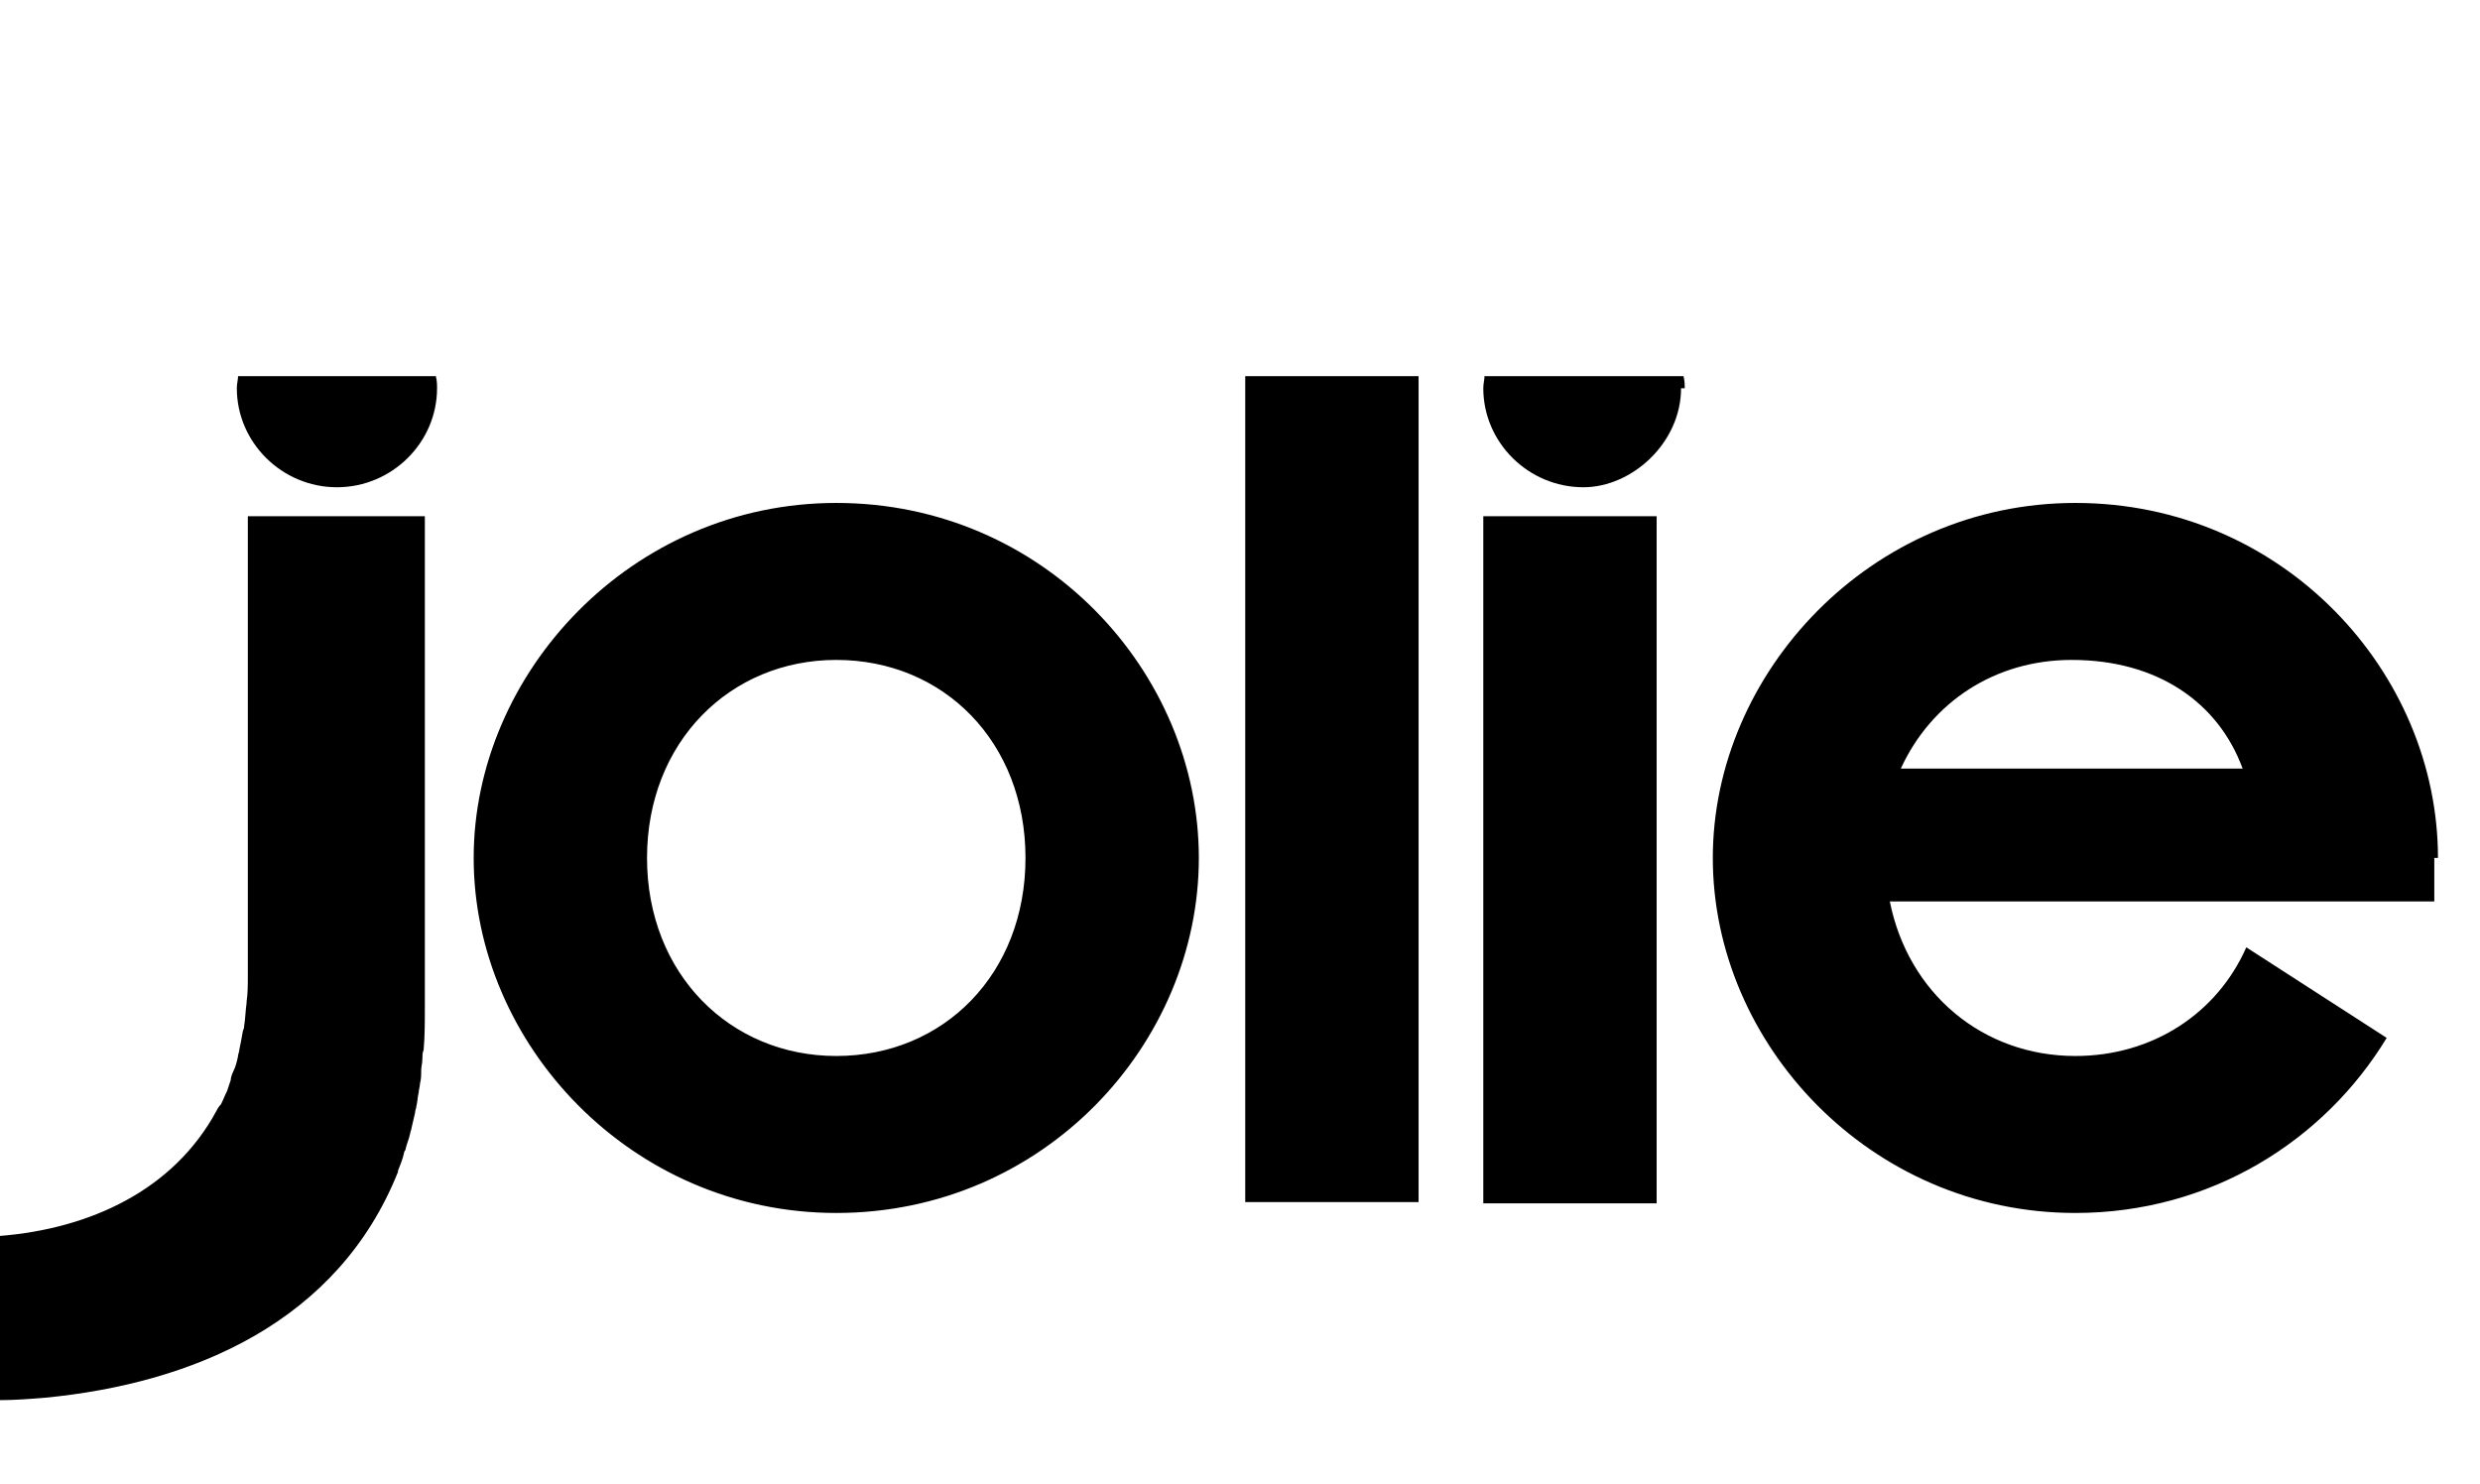
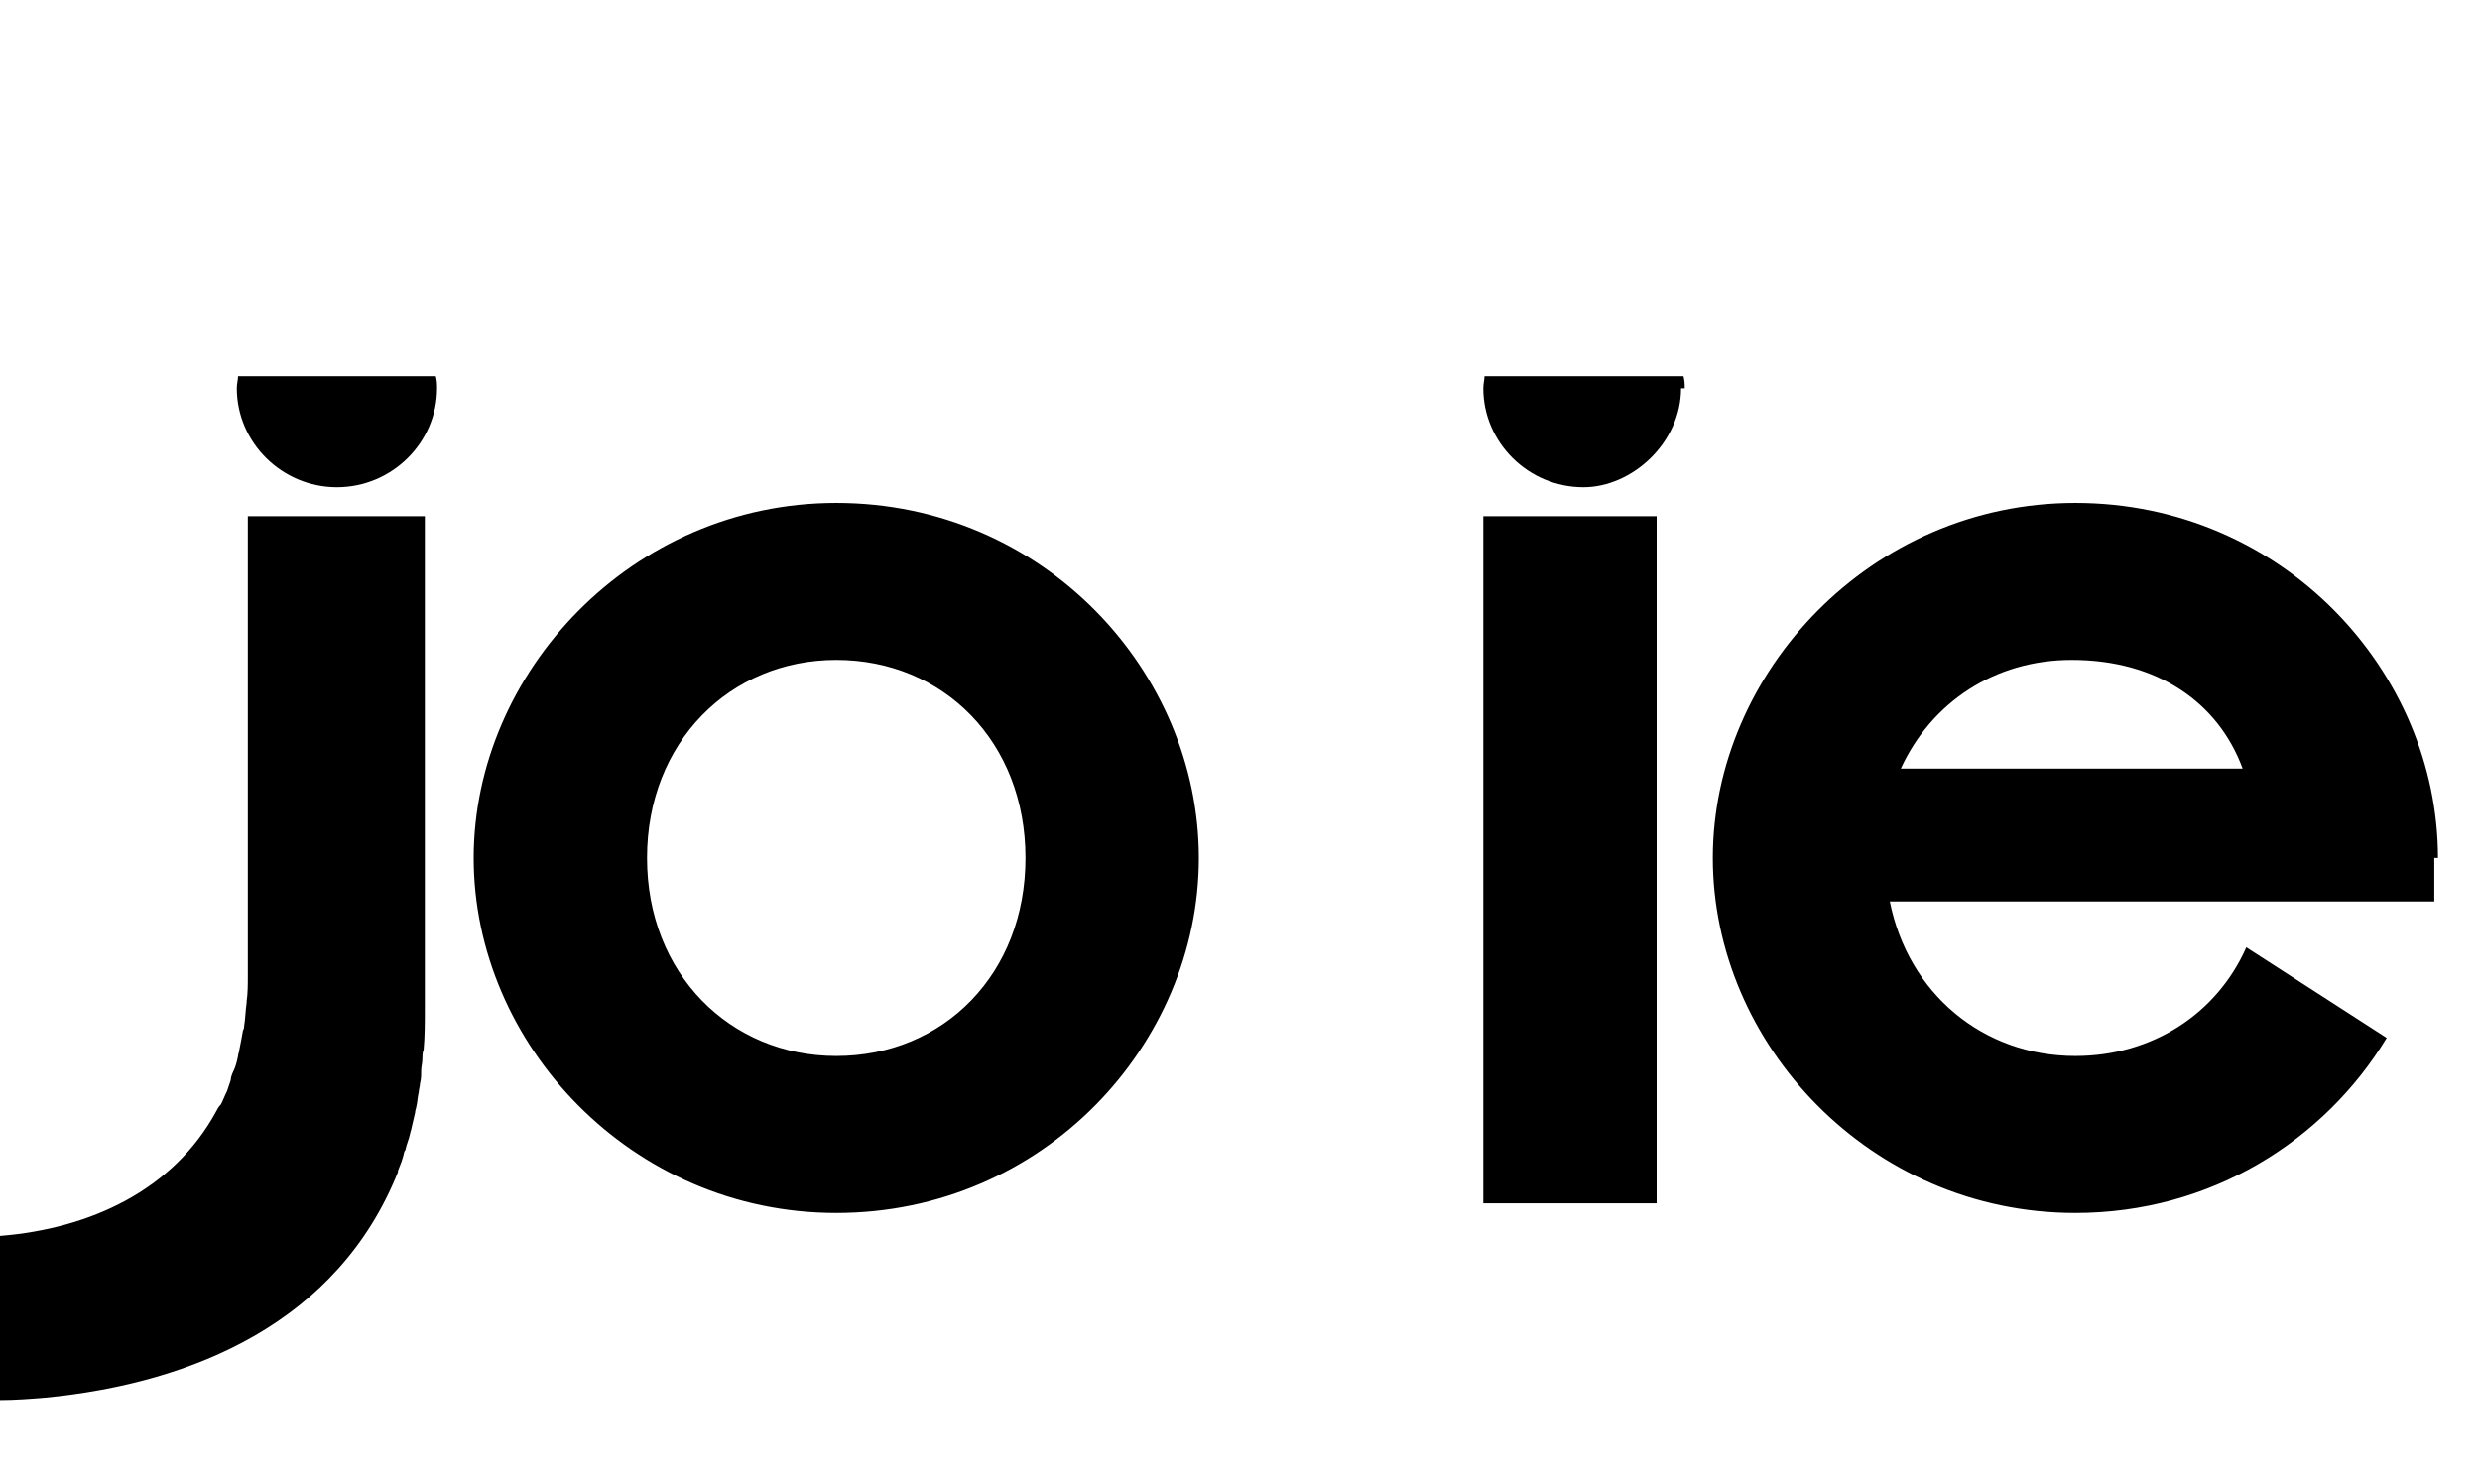
<svg xmlns="http://www.w3.org/2000/svg" fill="none" viewBox="0 0 117 70" height="70" width="117">
-   <path fill="black" d="M78.156 24.355H69.978V56.77H78.156V24.355ZM10.194 52.441C8.178 56.144 4.262 57.967 0 58.309V66.056C0.691 66.056 1.44 65.999 2.131 65.942C9.158 65.259 15.954 62.353 18.776 55.289V55.232C18.891 54.947 19.006 54.663 19.064 54.378C19.064 54.321 19.122 54.264 19.122 54.264C19.179 53.979 19.294 53.751 19.352 53.466C19.352 53.409 19.41 53.295 19.41 53.238C19.467 53.01 19.525 52.726 19.582 52.498C19.582 52.384 19.64 52.27 19.64 52.213C19.697 51.985 19.697 51.757 19.755 51.529C19.755 51.415 19.813 51.244 19.813 51.13C19.87 50.903 19.87 50.732 19.87 50.504C19.87 50.333 19.928 50.162 19.928 49.934C19.928 49.82 19.928 49.649 19.985 49.535C20.043 48.909 20.043 48.225 20.043 47.598V24.355H11.692V46.003C11.692 46.459 11.692 46.858 11.634 47.257V47.313C11.577 47.712 11.577 48.054 11.519 48.396C11.519 48.453 11.519 48.51 11.461 48.624C11.404 48.966 11.346 49.25 11.289 49.535C11.289 49.649 11.231 49.706 11.231 49.82C11.173 50.105 11.116 50.333 11.001 50.561C10.943 50.675 10.885 50.846 10.885 50.959L10.713 51.472C10.598 51.7 10.54 51.871 10.425 52.099C10.309 52.213 10.252 52.327 10.194 52.441ZM20.619 18.316C20.619 18.145 20.619 17.974 20.561 17.747H11.231C11.231 17.917 11.173 18.088 11.173 18.316C11.173 20.88 13.304 22.988 15.896 22.988C18.488 22.988 20.619 20.88 20.619 18.316ZM48.38 40.477C48.38 45.946 44.521 49.82 39.453 49.82C34.442 49.82 30.525 45.946 30.525 40.477C30.525 35.008 34.442 31.134 39.453 31.134C44.521 31.134 48.38 35.008 48.38 40.477ZM56.558 40.477C56.558 31.704 49.244 23.728 39.453 23.728C29.776 23.728 22.347 31.761 22.347 40.477C22.347 49.25 29.776 57.226 39.453 57.226C49.244 57.226 56.558 49.25 56.558 40.477ZM58.747 56.713H66.925V17.747H58.747V56.713ZM79.481 18.316C79.481 18.145 79.481 17.974 79.423 17.747H70.035C70.035 17.917 69.978 18.088 69.978 18.316C69.978 20.88 72.109 22.988 74.701 22.988C77.004 22.988 79.308 20.88 79.308 18.316M105.802 36.261H89.675C91.115 33.128 94.11 31.134 97.739 31.134C101.77 31.134 104.65 33.128 105.802 36.261ZM115.017 40.477C115.017 31.704 107.702 23.728 97.911 23.728C88.235 23.728 80.806 31.761 80.806 40.477C80.806 49.25 88.235 57.226 97.911 57.226C104.304 57.226 109.661 53.808 112.598 48.966L105.975 44.693C104.592 47.826 101.54 49.82 97.911 49.82C93.534 49.82 90.021 46.858 89.157 42.528H114.844V40.477" />
+   <path fill="black" d="M78.156 24.355H69.978V56.77H78.156V24.355ZM10.194 52.441C8.178 56.144 4.262 57.967 0 58.309V66.056C0.691 66.056 1.44 65.999 2.131 65.942C9.158 65.259 15.954 62.353 18.776 55.289V55.232C18.891 54.947 19.006 54.663 19.064 54.378C19.064 54.321 19.122 54.264 19.122 54.264C19.179 53.979 19.294 53.751 19.352 53.466C19.352 53.409 19.41 53.295 19.41 53.238C19.467 53.01 19.525 52.726 19.582 52.498C19.582 52.384 19.64 52.27 19.64 52.213C19.697 51.985 19.697 51.757 19.755 51.529C19.755 51.415 19.813 51.244 19.813 51.13C19.87 50.903 19.87 50.732 19.87 50.504C19.87 50.333 19.928 50.162 19.928 49.934C19.928 49.82 19.928 49.649 19.985 49.535C20.043 48.909 20.043 48.225 20.043 47.598V24.355H11.692V46.003C11.692 46.459 11.692 46.858 11.634 47.257V47.313C11.577 47.712 11.577 48.054 11.519 48.396C11.519 48.453 11.519 48.51 11.461 48.624C11.404 48.966 11.346 49.25 11.289 49.535C11.289 49.649 11.231 49.706 11.231 49.82C11.173 50.105 11.116 50.333 11.001 50.561C10.943 50.675 10.885 50.846 10.885 50.959L10.713 51.472C10.598 51.7 10.54 51.871 10.425 52.099C10.309 52.213 10.252 52.327 10.194 52.441ZM20.619 18.316C20.619 18.145 20.619 17.974 20.561 17.747H11.231C11.231 17.917 11.173 18.088 11.173 18.316C11.173 20.88 13.304 22.988 15.896 22.988C18.488 22.988 20.619 20.88 20.619 18.316ZM48.38 40.477C48.38 45.946 44.521 49.82 39.453 49.82C34.442 49.82 30.525 45.946 30.525 40.477C30.525 35.008 34.442 31.134 39.453 31.134C44.521 31.134 48.38 35.008 48.38 40.477ZM56.558 40.477C56.558 31.704 49.244 23.728 39.453 23.728C29.776 23.728 22.347 31.761 22.347 40.477C22.347 49.25 29.776 57.226 39.453 57.226C49.244 57.226 56.558 49.25 56.558 40.477ZM58.747 56.713H66.925H58.747V56.713ZM79.481 18.316C79.481 18.145 79.481 17.974 79.423 17.747H70.035C70.035 17.917 69.978 18.088 69.978 18.316C69.978 20.88 72.109 22.988 74.701 22.988C77.004 22.988 79.308 20.88 79.308 18.316M105.802 36.261H89.675C91.115 33.128 94.11 31.134 97.739 31.134C101.77 31.134 104.65 33.128 105.802 36.261ZM115.017 40.477C115.017 31.704 107.702 23.728 97.911 23.728C88.235 23.728 80.806 31.761 80.806 40.477C80.806 49.25 88.235 57.226 97.911 57.226C104.304 57.226 109.661 53.808 112.598 48.966L105.975 44.693C104.592 47.826 101.54 49.82 97.911 49.82C93.534 49.82 90.021 46.858 89.157 42.528H114.844V40.477" />
</svg>